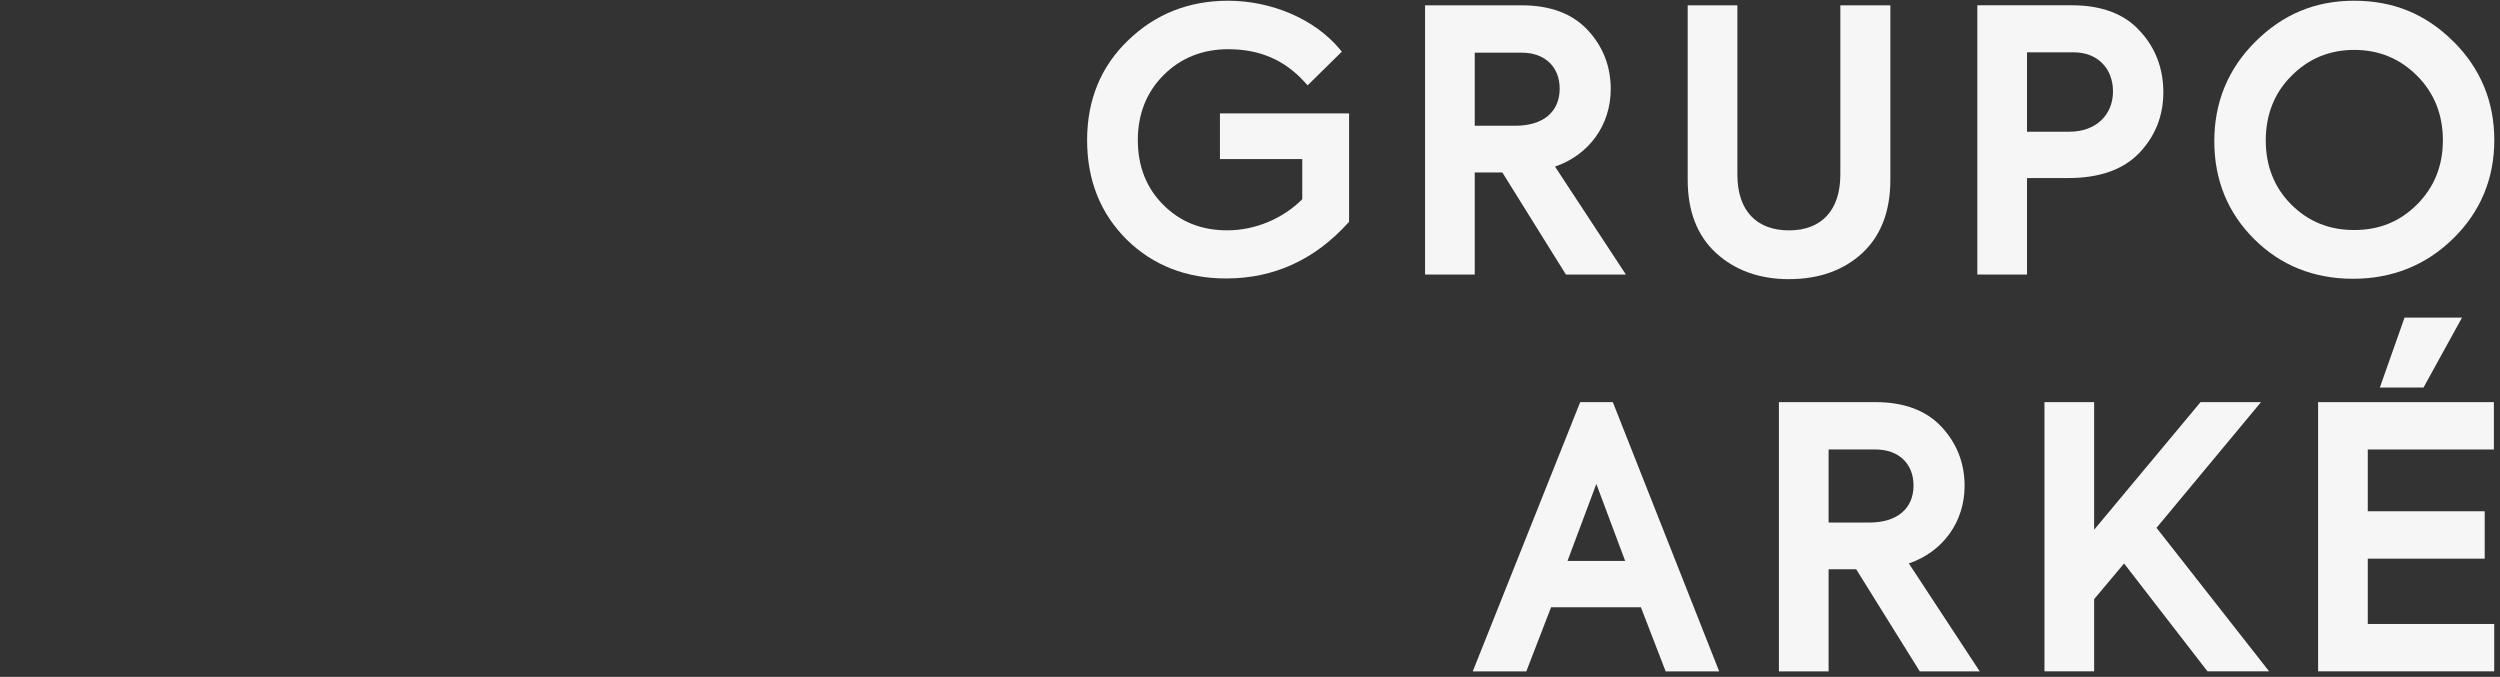
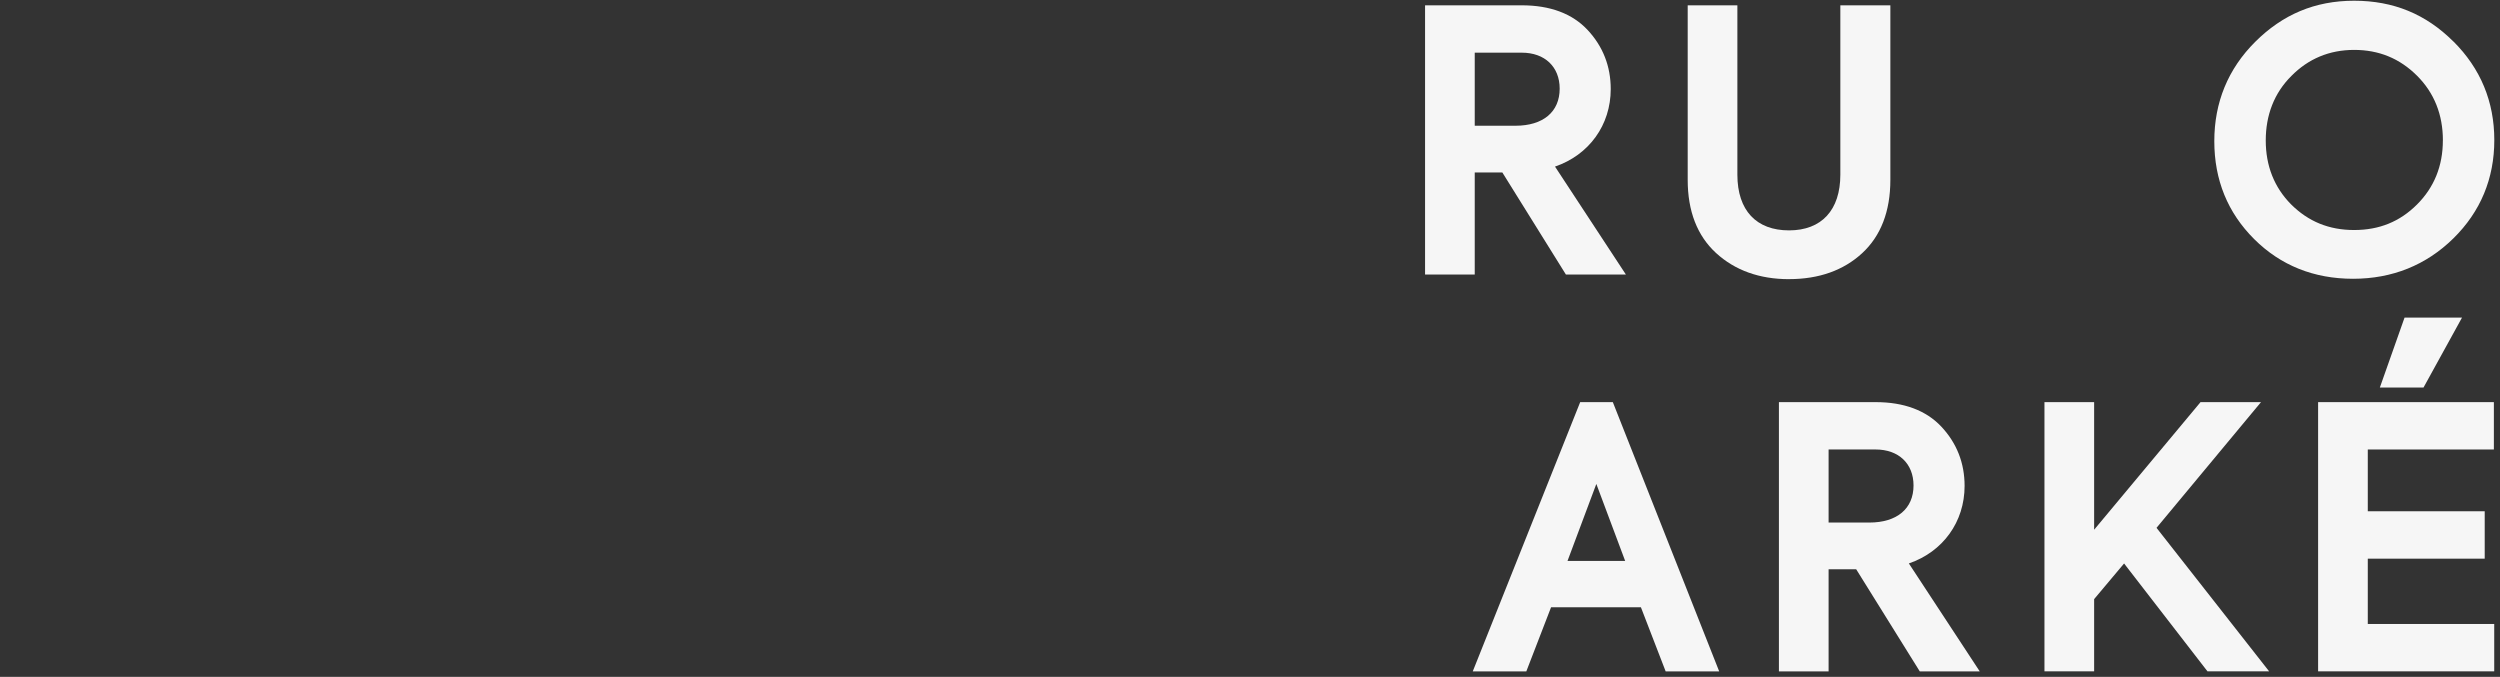
<svg xmlns="http://www.w3.org/2000/svg" width="277" height="75" viewBox="0 0 277 75" fill="none">
  <rect x="0" y="0" width="277" height="75" fill="#333333" stroke="none" />
-   <path d="M149.35 24.714L149.478 24.573V12.566H135.17V17.622H144.291V22.071C142.151 24.231 139.06 25.521 135.981 25.521C133.121 25.521 130.802 24.598 128.898 22.703C127.019 20.832 126.071 18.416 126.071 15.525C126.071 12.634 127.036 10.205 128.936 8.309C130.841 6.413 133.249 5.452 136.097 5.452C139.555 5.452 142.314 6.635 144.534 9.073L144.884 9.458L148.676 5.721L148.377 5.367C145.61 2.105 140.888 0.081 136.063 0.081C131.72 0.081 127.993 1.558 124.991 4.475C121.981 7.357 120.452 11.076 120.452 15.525C120.452 19.974 121.925 23.638 124.824 26.533C127.741 29.402 131.451 30.854 135.862 30.854C141.127 30.854 145.661 28.791 149.346 24.718" fill="#F6F6F6" />
  <path d="M173.504 30.418H180.148L172.295 18.458C176.07 17.164 178.469 13.86 178.469 9.867C178.469 7.344 177.607 5.141 175.908 3.322C174.212 1.507 171.757 0.589 168.615 0.589H157.897V30.422H163.401V19.107H166.458L173.504 30.422V30.418ZM167.91 13.932H163.401V5.836H168.615C171.164 5.836 172.812 7.404 172.812 9.825C172.812 12.395 170.98 13.932 167.91 13.932Z" fill="#F6F6F6" />
  <path d="M198.231 30.927C201.532 30.927 204.251 29.962 206.318 28.062C208.397 26.149 209.452 23.416 209.452 19.932V0.59H203.91V19.352C203.91 23.275 201.839 25.526 198.227 25.526C194.614 25.526 192.501 23.335 192.501 19.352V0.59H186.997V19.936C186.997 23.395 188.052 26.115 190.131 28.028C192.228 29.953 194.952 30.931 198.222 30.931" fill="#F6F6F6" />
-   <path d="M237.018 16.96C238.798 15.102 239.699 12.835 239.699 10.218C239.699 7.6 238.824 5.282 237.108 3.446C235.412 1.55 232.876 0.585 229.571 0.585H219.089V30.418H224.593V19.727H229.178C232.62 19.727 235.254 18.796 237.018 16.96ZM229.298 14.594H224.593V5.798H229.768C232.372 5.798 234.119 7.54 234.119 10.137C234.119 12.733 232.227 14.594 229.294 14.594" fill="#F6F6F6" />
  <path d="M271.835 4.599C268.786 1.558 265.191 0.081 260.836 0.081C256.48 0.081 252.907 1.614 249.875 4.637C246.869 7.634 245.345 11.336 245.345 15.64C245.345 19.944 246.831 23.569 249.76 26.49C252.689 29.41 256.378 30.888 260.72 30.888C265.063 30.888 268.816 29.381 271.835 26.413C274.841 23.454 276.369 19.791 276.369 15.521C276.369 11.251 274.845 7.592 271.839 4.594M270.669 15.563C270.669 18.381 269.704 20.768 267.8 22.664C265.895 24.564 263.62 25.486 260.836 25.486C258.052 25.486 255.763 24.551 253.837 22.63C251.984 20.747 251.045 18.373 251.045 15.568C251.045 12.762 251.971 10.324 253.876 8.424C255.767 6.503 258.107 5.529 260.84 5.529C263.573 5.529 265.874 6.464 267.804 8.386C269.708 10.282 270.673 12.698 270.673 15.563" fill="#F6F6F6" />
  <path d="M175.085 44.556L163.181 74.389H169.116L171.857 67.288H181.814L184.555 74.389H190.486L178.701 44.556H175.085ZM180.068 62.152H173.68L176.874 53.62L180.068 62.152Z" fill="#F6F6F6" />
  <path d="M217.677 53.834C217.677 51.31 216.814 49.107 215.115 47.288C213.419 45.474 210.964 44.556 207.822 44.556H197.104V74.389H202.608V63.074H205.665L212.711 74.389H219.355L211.502 62.429C215.277 61.135 217.677 57.831 217.677 53.838M212.019 53.791C212.019 56.362 210.187 57.899 207.117 57.899H202.608V49.803H207.822C210.371 49.803 212.019 51.37 212.019 53.791Z" fill="#F6F6F6" />
  <path d="M250.519 44.556H243.819L232.03 58.693V44.556H226.526V74.385H232.03V66.383L235.348 62.433L244.588 74.385H251.419L238.943 58.484L250.519 44.556Z" fill="#F6F6F6" />
  <path d="M262.35 61.9H275.305V56.648H262.35V49.803H276.321V44.556H256.847V74.385H276.36V69.137H262.35V61.9Z" fill="#F6F6F6" />
  <path d="M263.688 42.937H268.526L272.792 35.188H266.425L263.688 42.937Z" fill="#F6F6F6" />
</svg>